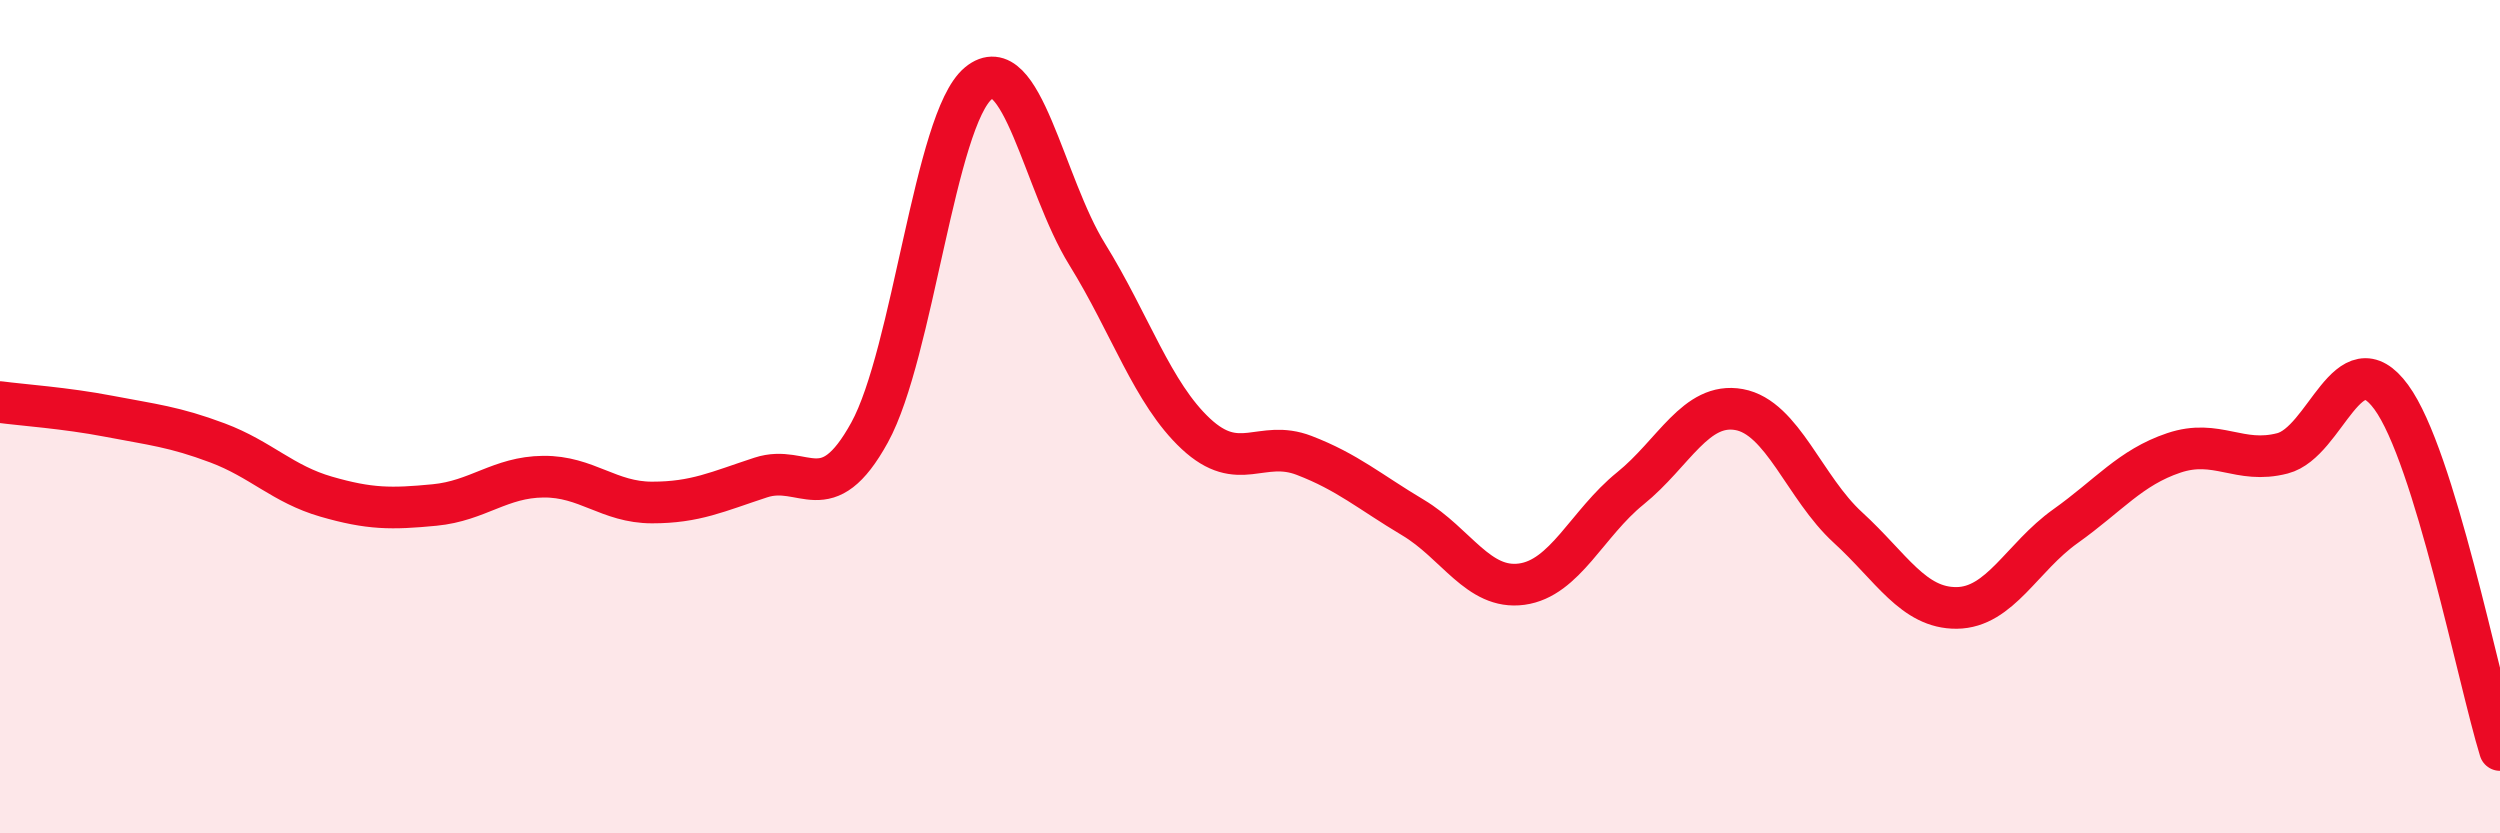
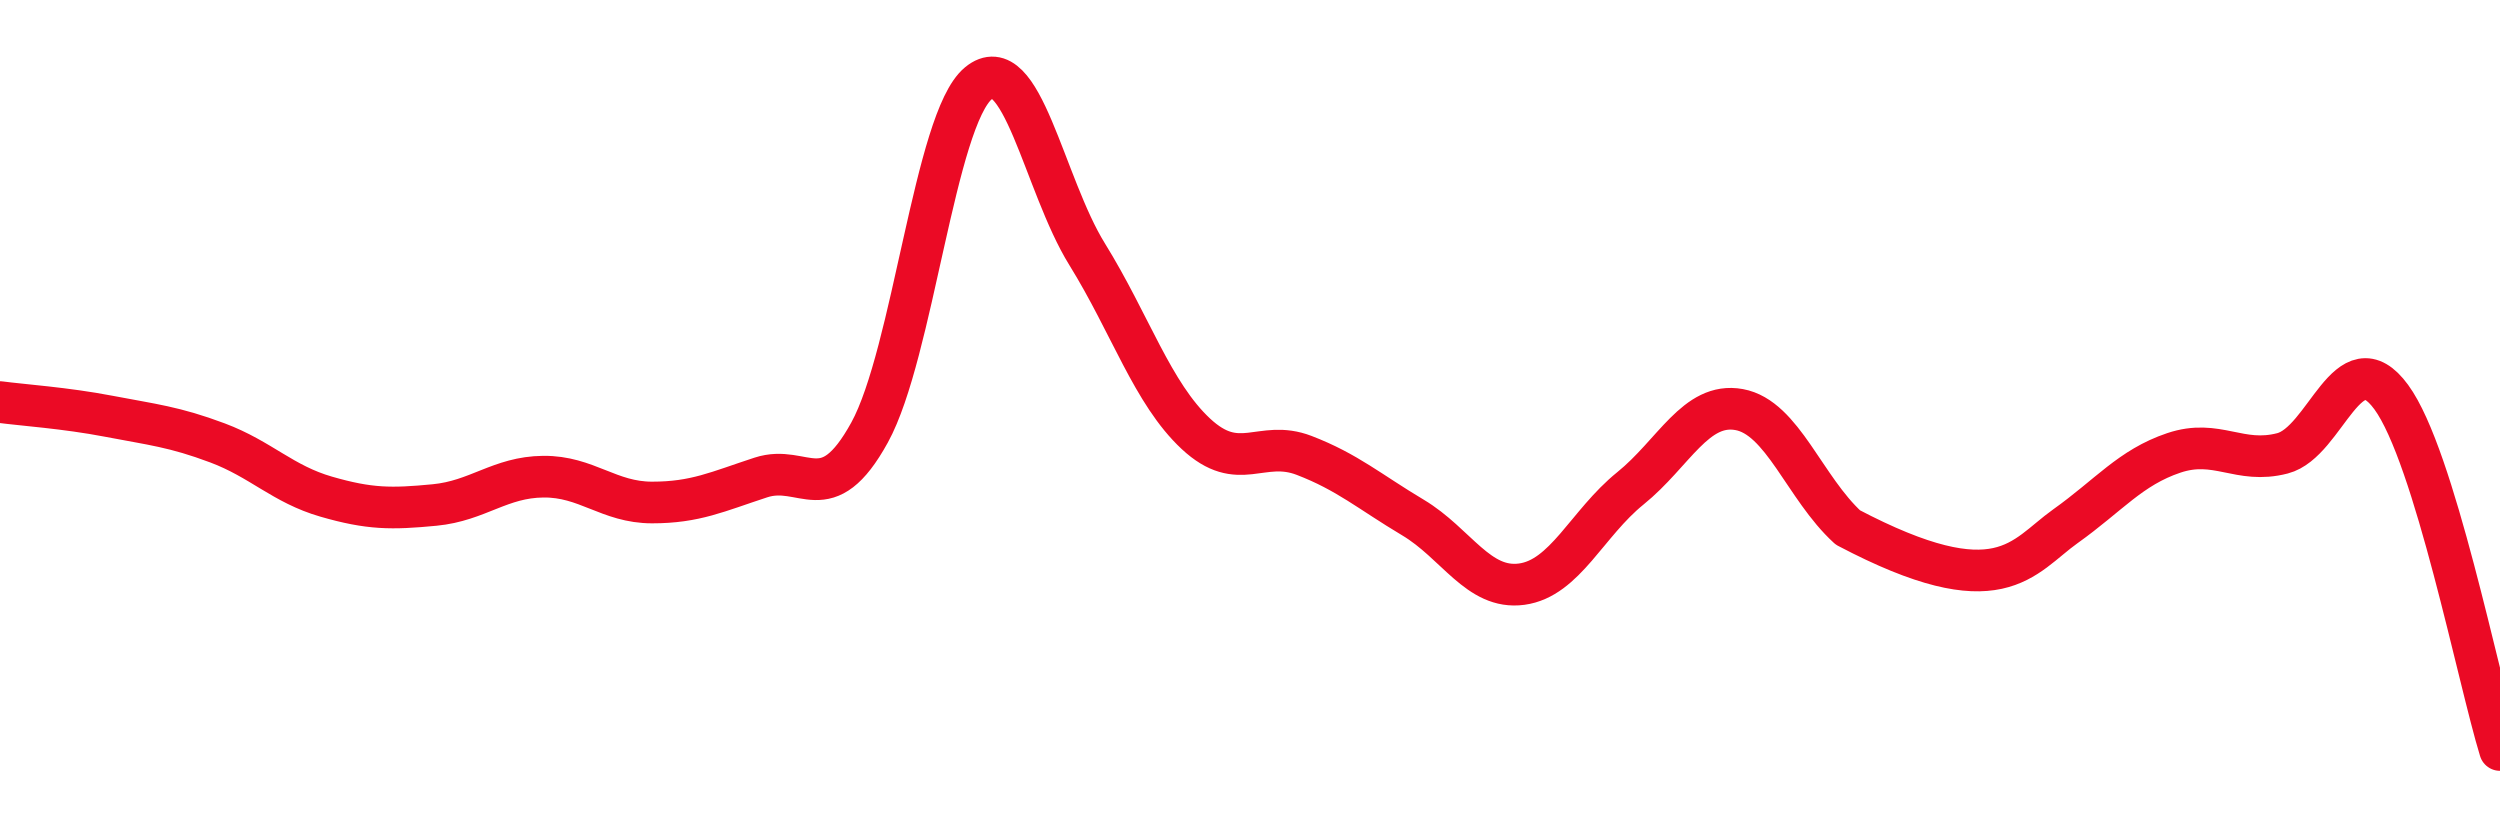
<svg xmlns="http://www.w3.org/2000/svg" width="60" height="20" viewBox="0 0 60 20">
-   <path d="M 0,9.65 C 0.52,9.72 1.57,9.79 2.61,9.99 C 3.65,10.19 4.18,10.24 5.22,10.63 C 6.26,11.02 6.79,11.62 7.83,11.92 C 8.87,12.22 9.39,12.22 10.43,12.12 C 11.47,12.02 12,11.45 13.04,11.44 C 14.08,11.43 14.61,12.06 15.65,12.06 C 16.69,12.06 17.22,11.8 18.26,11.46 C 19.3,11.12 19.83,12.27 20.87,10.38 C 21.91,8.49 22.44,2.86 23.48,2 C 24.52,1.14 25.05,4.42 26.09,6.1 C 27.13,7.78 27.66,9.44 28.7,10.41 C 29.74,11.38 30.26,10.53 31.3,10.93 C 32.34,11.33 32.87,11.8 33.91,12.42 C 34.95,13.04 35.48,14.16 36.52,14.02 C 37.56,13.88 38.09,12.56 39.13,11.72 C 40.17,10.88 40.7,9.64 41.74,9.83 C 42.78,10.02 43.31,11.71 44.35,12.66 C 45.39,13.61 45.92,14.6 46.96,14.59 C 48,14.58 48.53,13.37 49.57,12.63 C 50.61,11.89 51.13,11.22 52.17,10.87 C 53.21,10.52 53.74,11.15 54.78,10.88 C 55.82,10.61 56.35,8.11 57.39,9.53 C 58.43,10.95 59.48,16.31 60,18L60 20L0 20Z" fill="#EB0A25" opacity="0.1" stroke-linecap="round" stroke-linejoin="round" />
-   <path d="M 0,9.65 C 0.52,9.72 1.57,9.79 2.61,9.99 C 3.65,10.19 4.18,10.24 5.22,10.63 C 6.26,11.02 6.79,11.62 7.83,11.92 C 8.87,12.22 9.39,12.22 10.43,12.12 C 11.47,12.02 12,11.45 13.04,11.44 C 14.08,11.43 14.61,12.06 15.65,12.06 C 16.69,12.06 17.22,11.8 18.26,11.46 C 19.3,11.12 19.83,12.27 20.87,10.38 C 21.91,8.49 22.44,2.86 23.48,2 C 24.52,1.14 25.05,4.42 26.09,6.1 C 27.13,7.78 27.66,9.44 28.7,10.41 C 29.74,11.38 30.26,10.53 31.3,10.93 C 32.34,11.33 32.87,11.8 33.91,12.42 C 34.95,13.04 35.48,14.16 36.52,14.02 C 37.56,13.88 38.09,12.56 39.13,11.72 C 40.17,10.88 40.7,9.64 41.74,9.83 C 42.78,10.02 43.31,11.71 44.35,12.66 C 45.39,13.61 45.92,14.6 46.96,14.59 C 48,14.58 48.53,13.37 49.57,12.63 C 50.61,11.89 51.13,11.22 52.17,10.87 C 53.21,10.52 53.74,11.15 54.78,10.88 C 55.82,10.61 56.35,8.11 57.39,9.53 C 58.43,10.95 59.48,16.31 60,18" stroke="#EB0A25" stroke-width="1" fill="none" stroke-linecap="round" stroke-linejoin="round" />
+   <path d="M 0,9.65 C 0.52,9.72 1.57,9.79 2.61,9.99 C 3.65,10.19 4.18,10.24 5.22,10.63 C 6.26,11.02 6.79,11.62 7.83,11.92 C 8.87,12.22 9.39,12.22 10.43,12.12 C 11.47,12.02 12,11.45 13.04,11.44 C 14.08,11.43 14.61,12.06 15.65,12.06 C 16.69,12.06 17.22,11.8 18.26,11.46 C 19.3,11.12 19.83,12.27 20.87,10.38 C 21.91,8.49 22.44,2.86 23.48,2 C 24.52,1.14 25.05,4.42 26.09,6.1 C 27.13,7.78 27.66,9.44 28.7,10.41 C 29.74,11.38 30.26,10.53 31.3,10.93 C 32.34,11.33 32.87,11.8 33.91,12.42 C 34.95,13.04 35.48,14.16 36.52,14.02 C 37.56,13.88 38.09,12.56 39.13,11.72 C 40.17,10.88 40.7,9.64 41.74,9.83 C 42.78,10.02 43.31,11.71 44.35,12.66 C 48,14.58 48.53,13.37 49.57,12.63 C 50.61,11.89 51.13,11.22 52.17,10.87 C 53.21,10.52 53.74,11.15 54.78,10.88 C 55.82,10.61 56.35,8.11 57.39,9.53 C 58.43,10.95 59.48,16.31 60,18" stroke="#EB0A25" stroke-width="1" fill="none" stroke-linecap="round" stroke-linejoin="round" />
</svg>